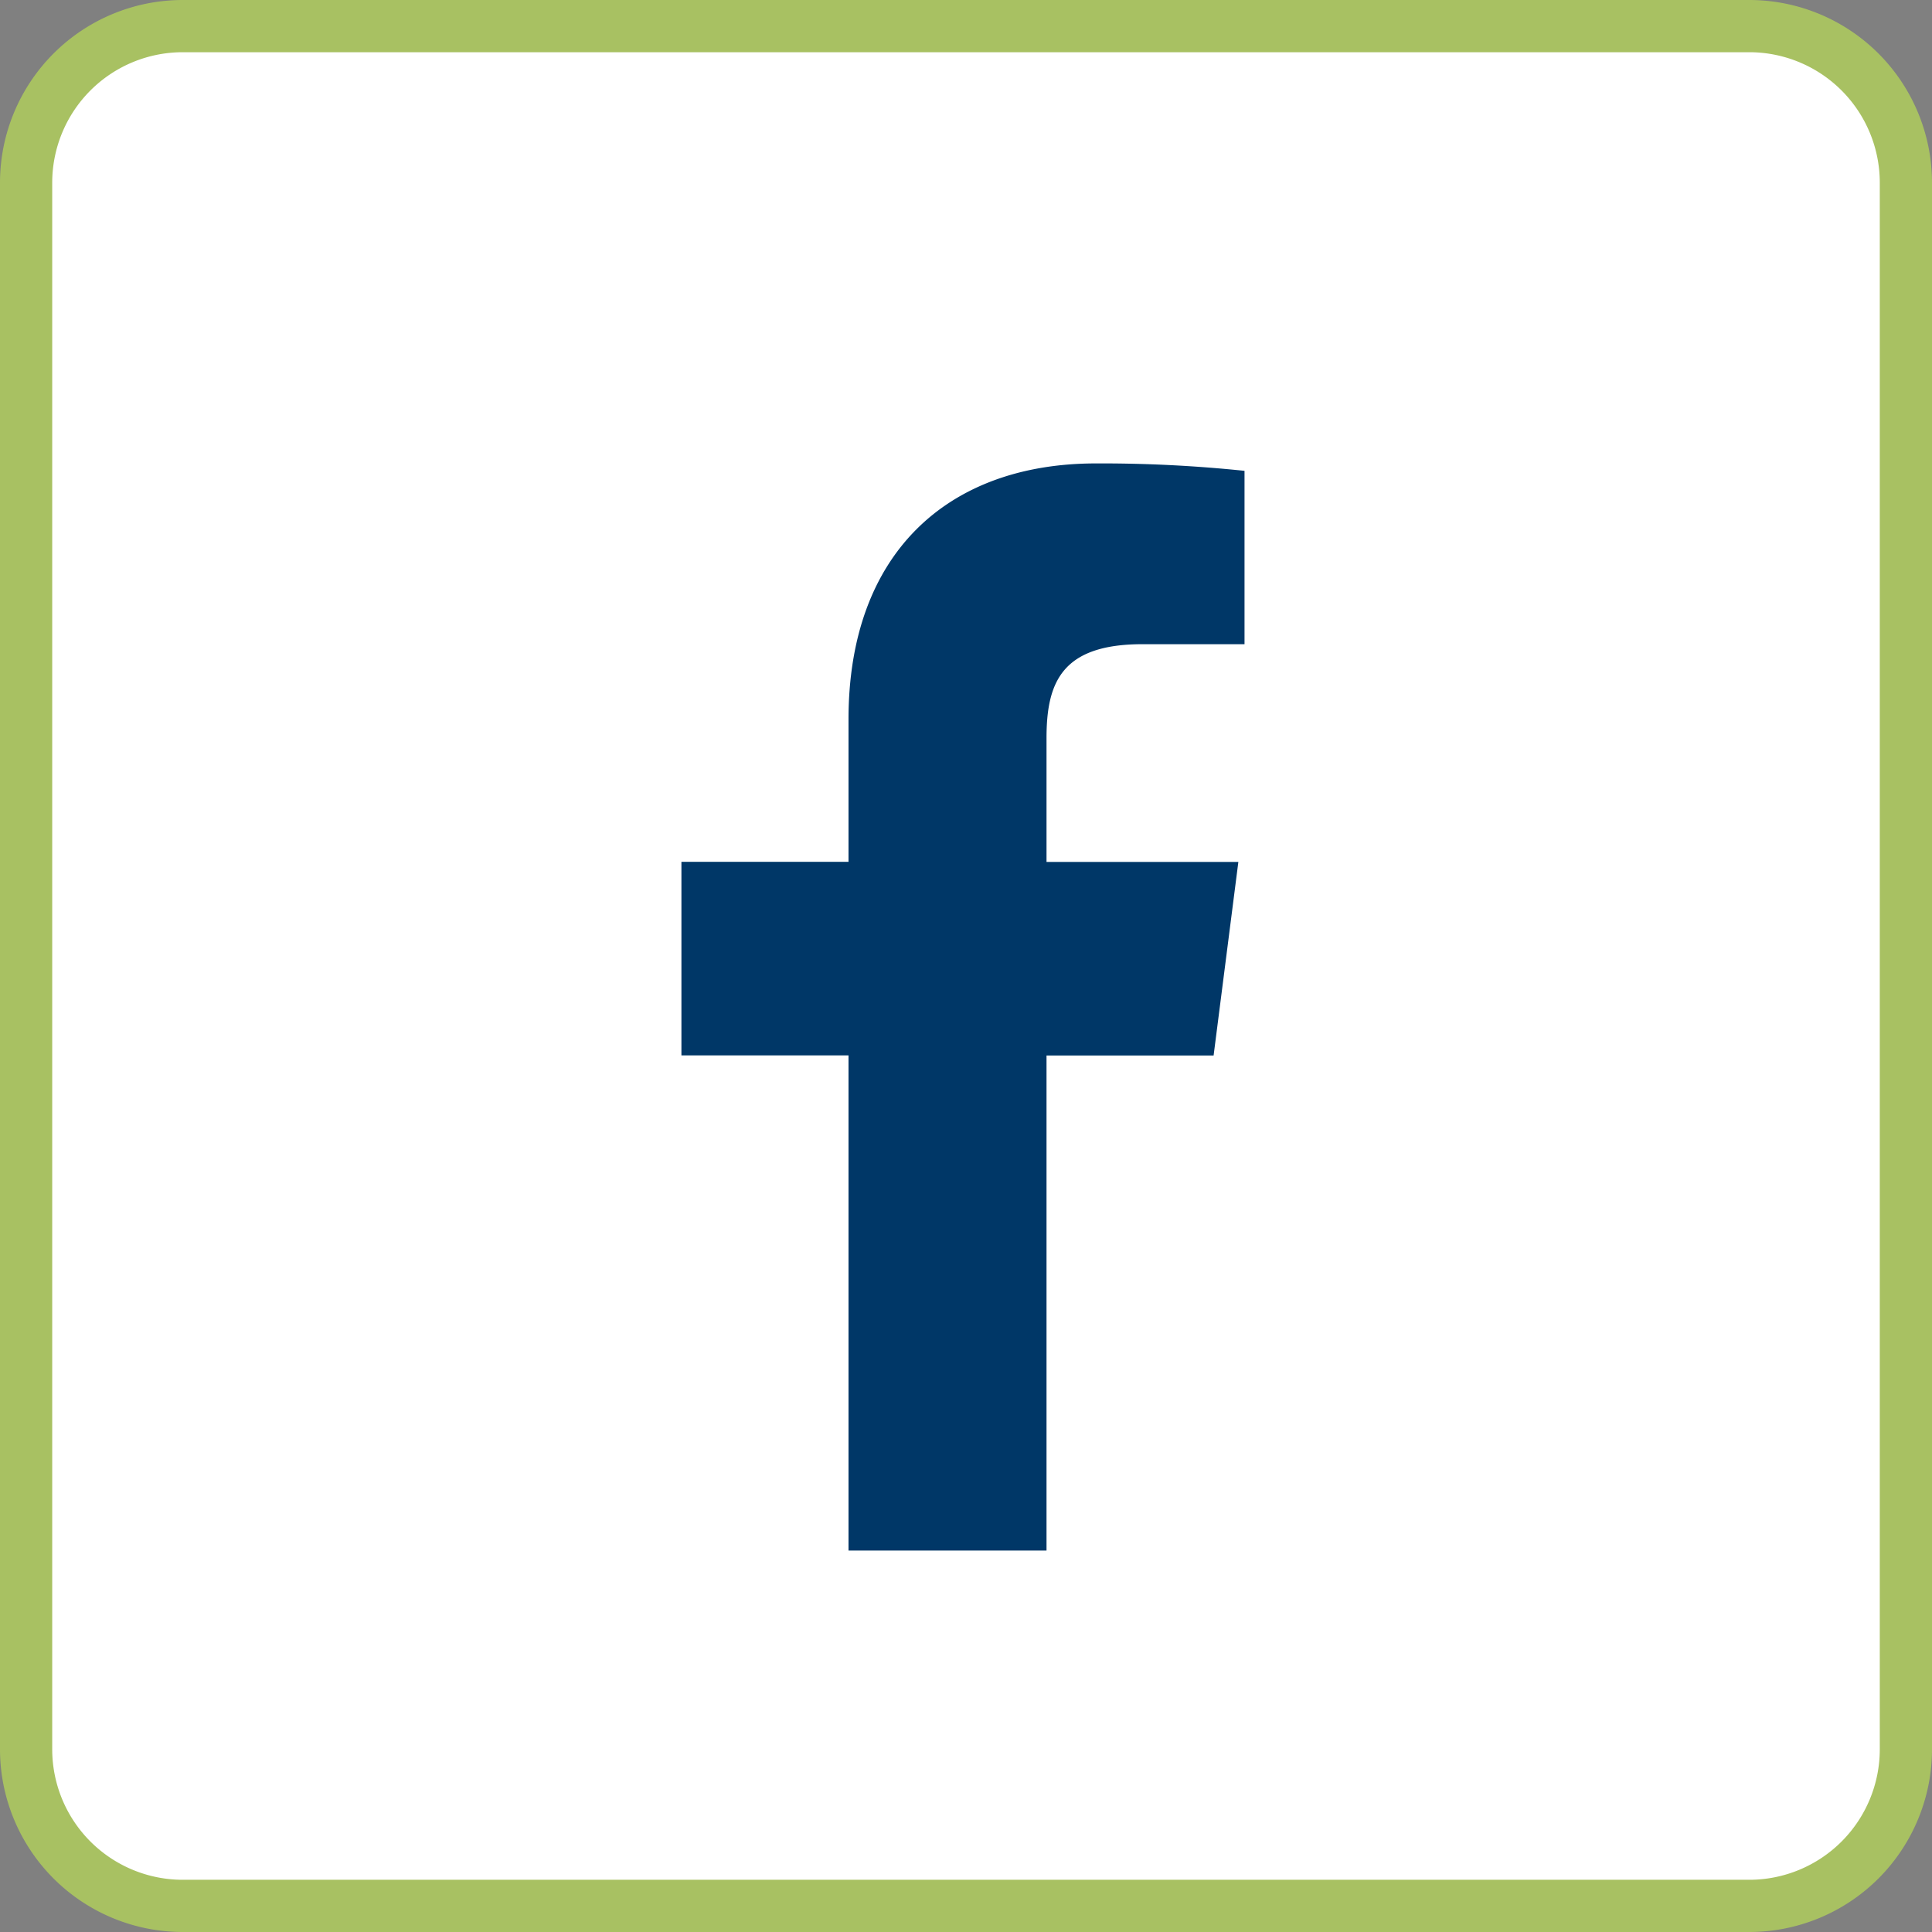
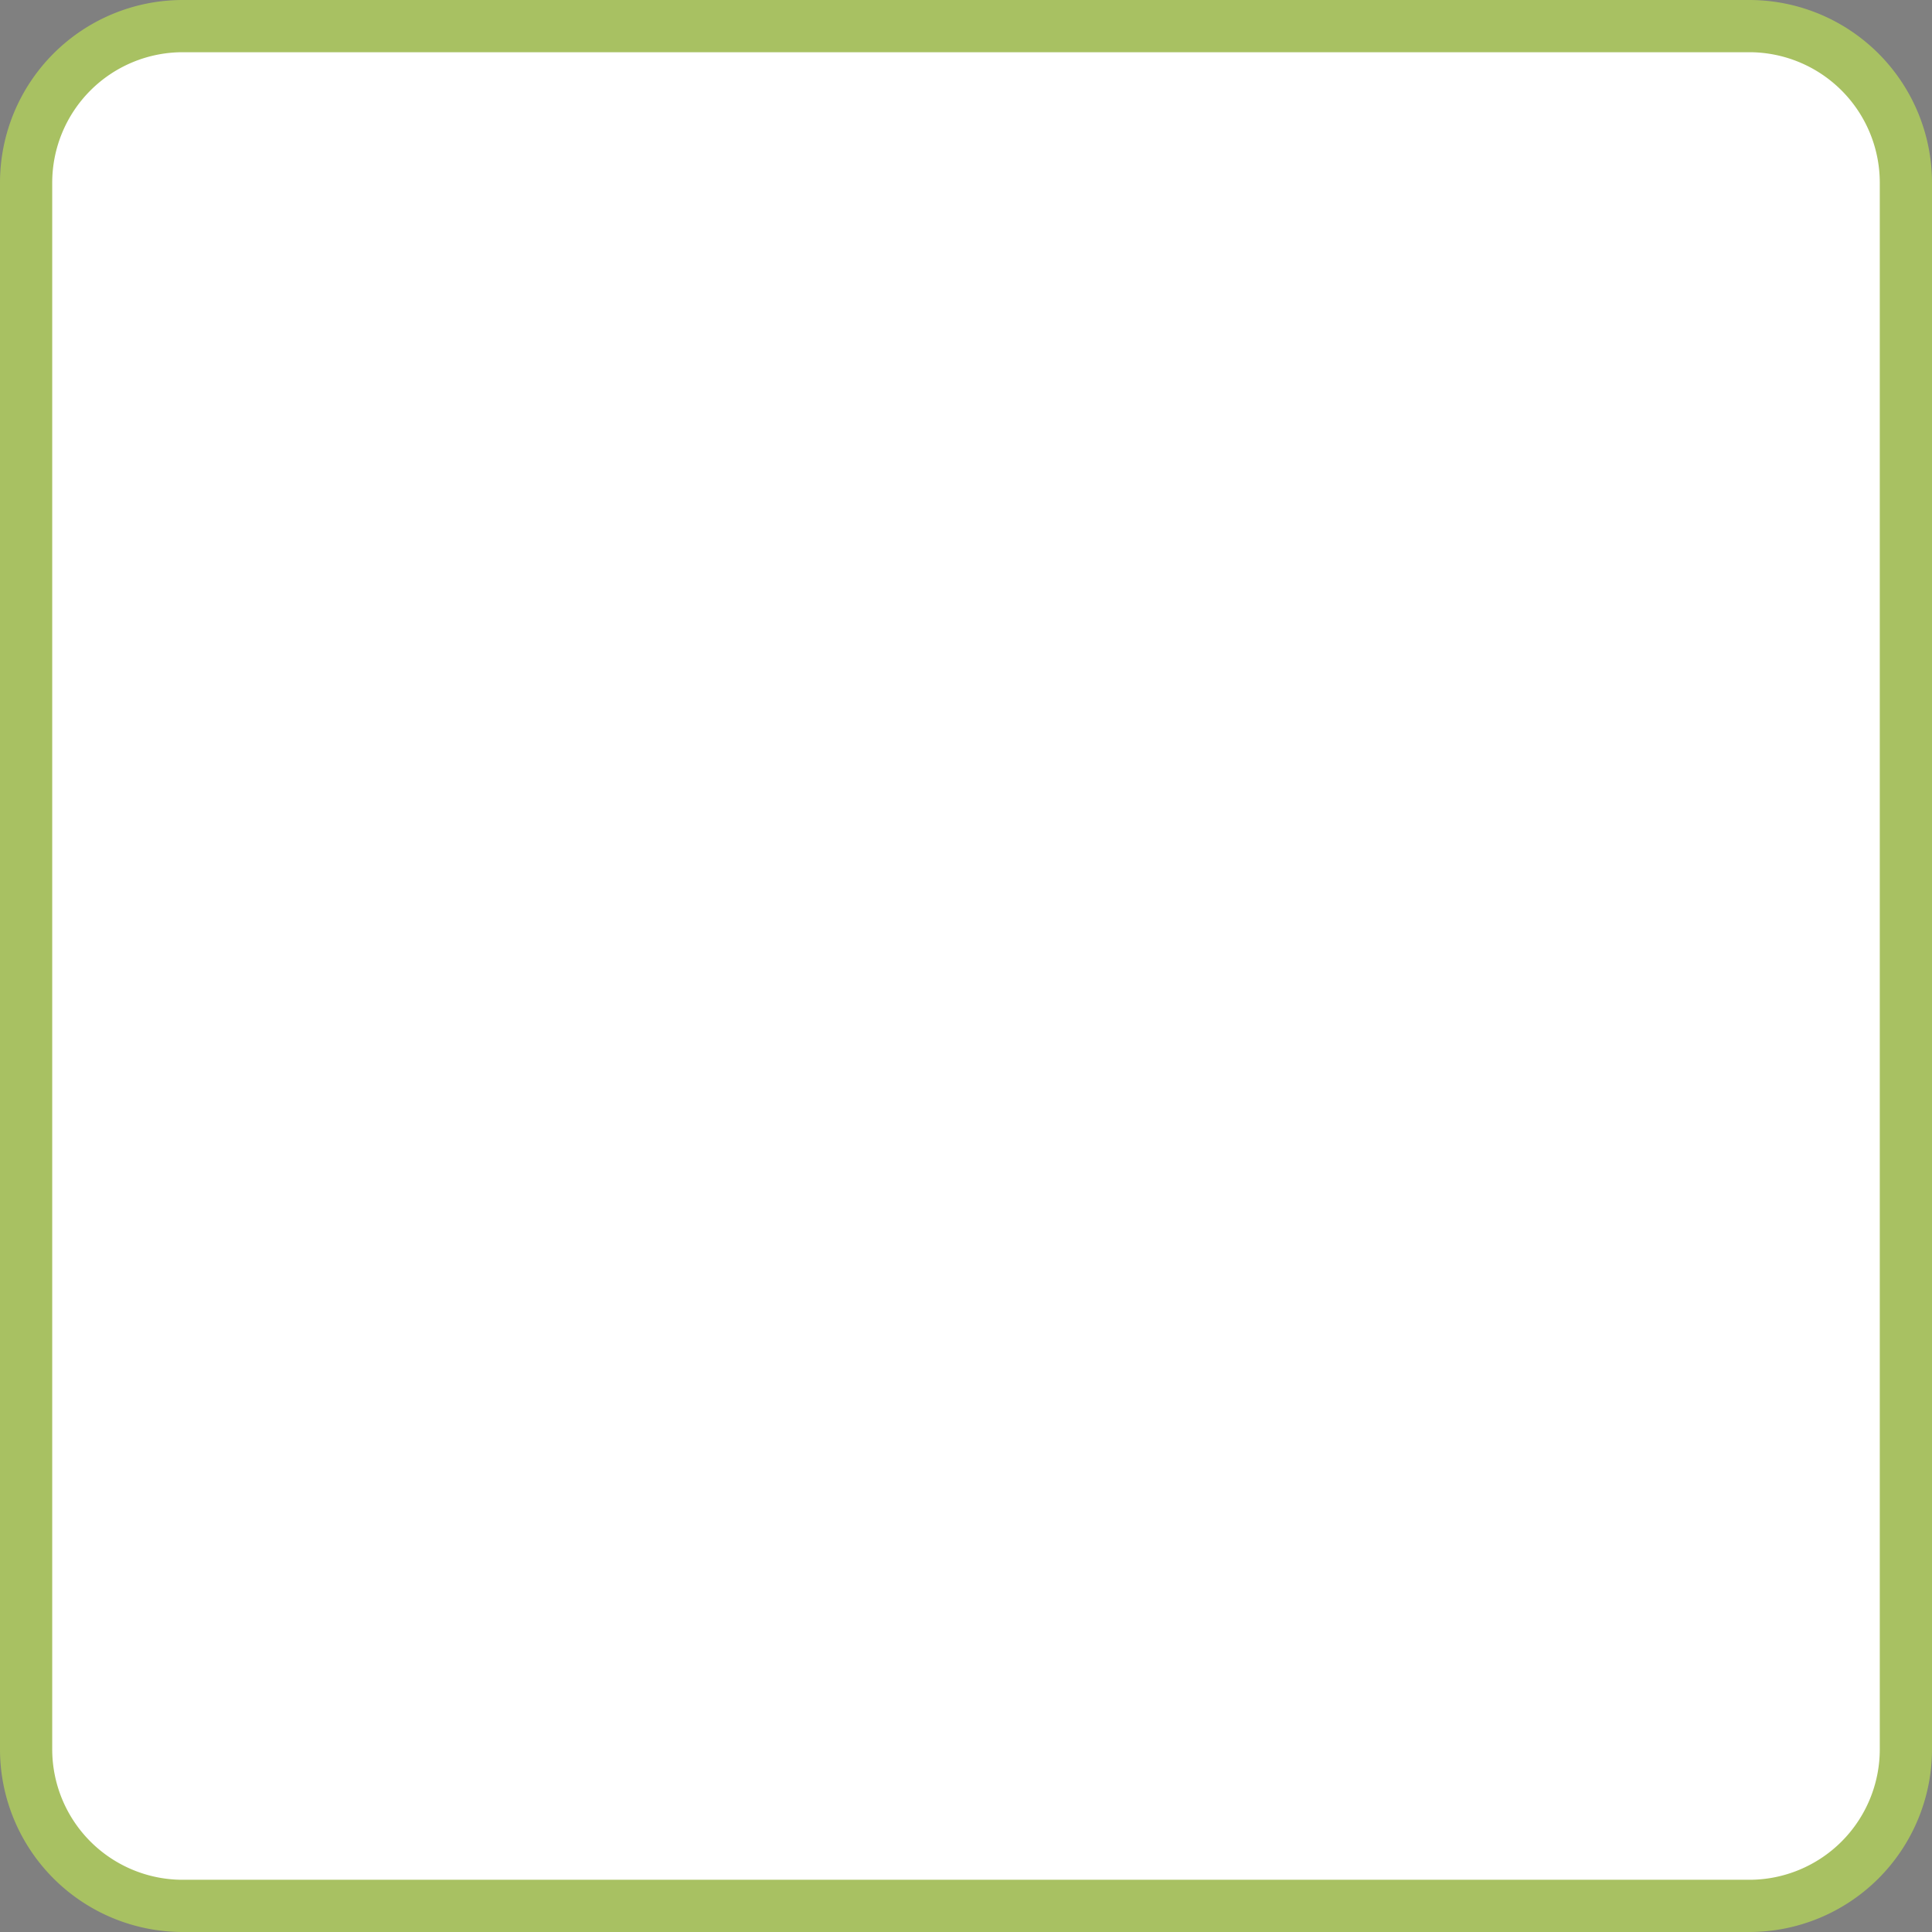
<svg xmlns="http://www.w3.org/2000/svg" width="37" height="37" viewBox="0 0 37 37">
  <rect x="0" y="0" width="37" height="37" fill="#808080" stroke="none" />
  <g id="ico-facebook" transform="translate(0.5 0.5)">
    <path id="Path_18009" data-name="Path 18009" d="M3,0H33a3,3,0,0,1,3,3V33a3,3,0,0,1-3,3H3a3,3,0,0,1-3-3V3A3,3,0,0,1,3,0Z" fill="#fff" stroke="#a8c162" stroke-width="1" />
-     <path id="f" d="M20.027,28.54V19.059h3.2l.474-3.707H20.027v-2.37c0-1.071.294-1.8,1.839-1.8h1.953V7.862a26.393,26.393,0,0,0-2.844-.142c-2.844,0-4.74,1.726-4.74,4.9v2.73h-3.2v3.707h3.2V28.54Z" transform="translate(-0.485 0.655)" fill="#003767" />
  </g>
</svg>